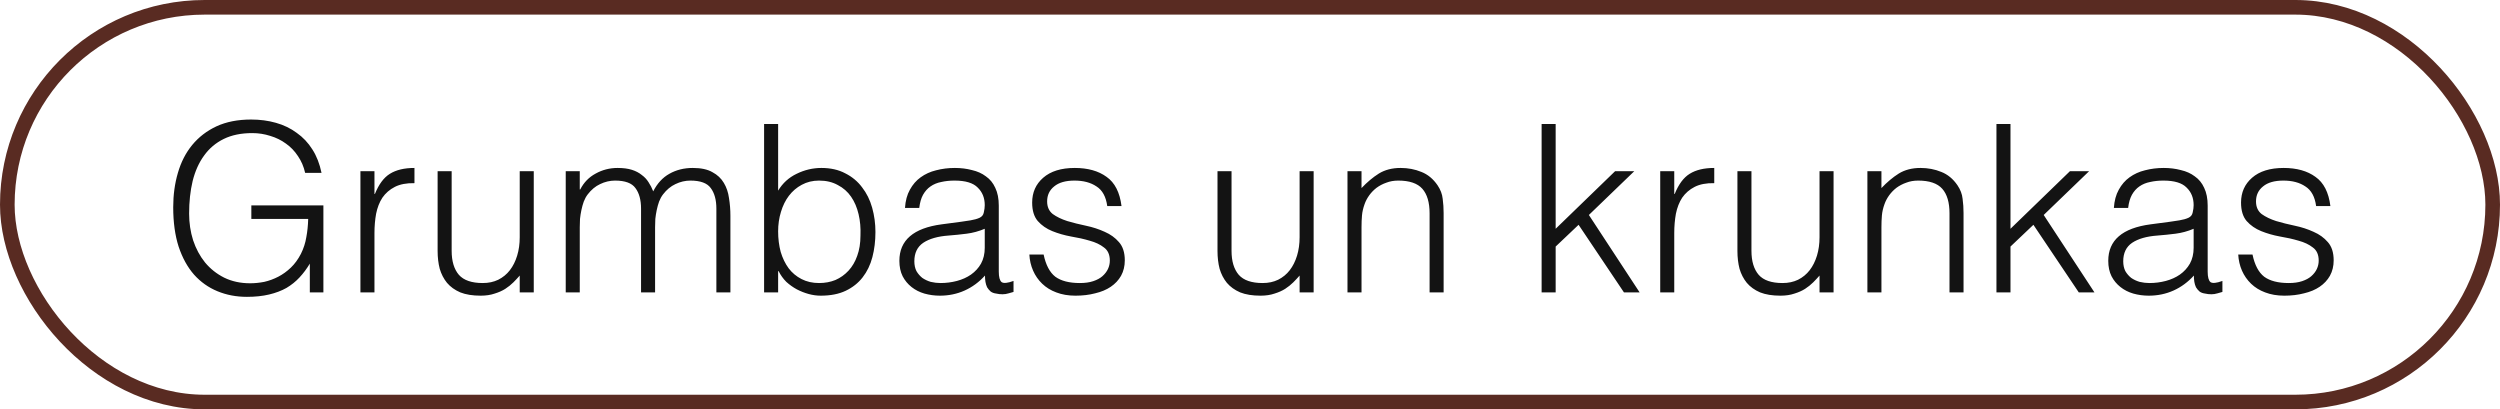
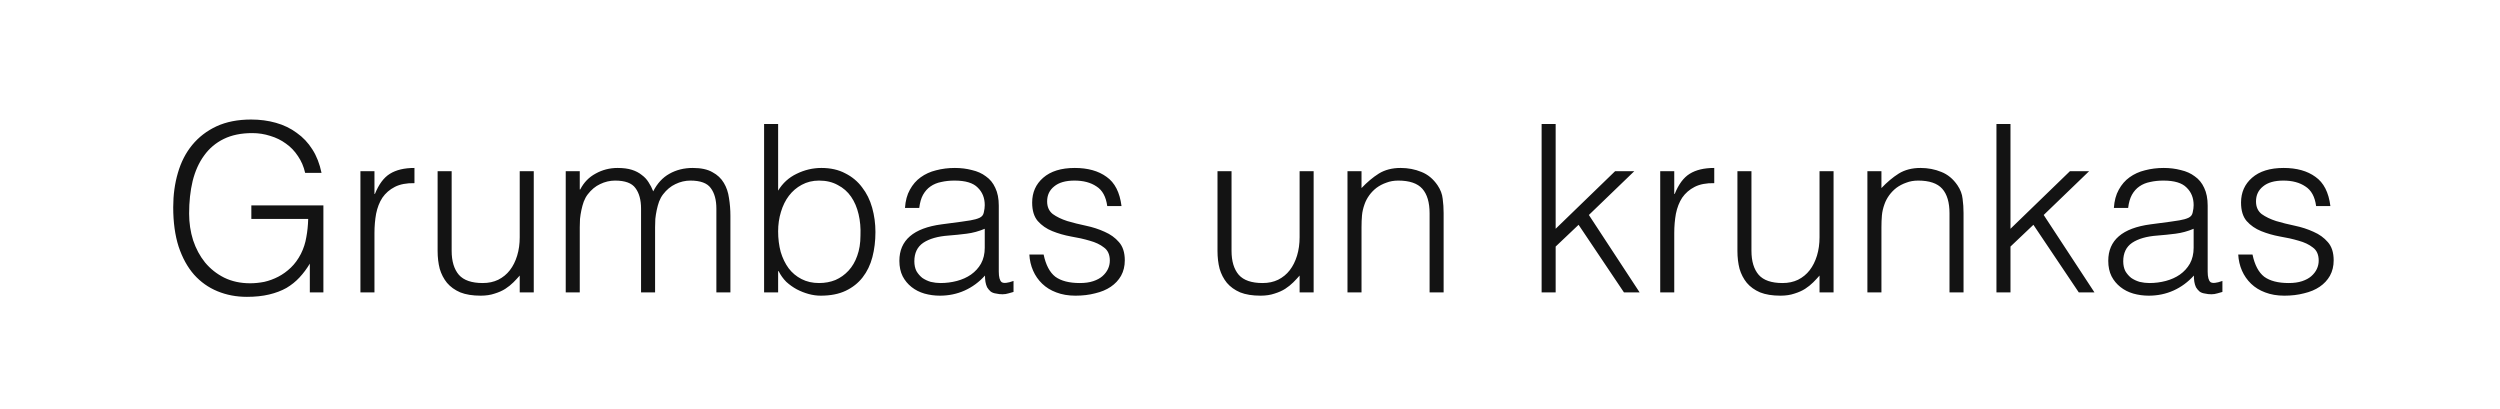
<svg xmlns="http://www.w3.org/2000/svg" width="171" height="28" viewBox="0 0 171 28" fill="none">
-   <rect x="0.5" y="0.5" width="170" height="27" rx="13.5" stroke="#592B22" />
  <path d="M17.192 14.976V14.048H22.12V20H21.192V18.032C20.989 18.373 20.755 18.688 20.488 18.976C20.232 19.253 19.933 19.493 19.592 19.696C19.251 19.888 18.856 20.037 18.408 20.144C17.96 20.251 17.453 20.304 16.888 20.304C16.163 20.304 15.491 20.176 14.872 19.92C14.253 19.664 13.72 19.285 13.272 18.784C12.824 18.272 12.472 17.632 12.216 16.864C11.971 16.096 11.848 15.2 11.848 14.176C11.848 13.333 11.955 12.549 12.168 11.824C12.381 11.088 12.707 10.453 13.144 9.92C13.592 9.376 14.147 8.949 14.808 8.64C15.48 8.331 16.269 8.176 17.176 8.176C17.784 8.176 18.349 8.251 18.872 8.4C19.405 8.549 19.88 8.779 20.296 9.088C20.723 9.387 21.08 9.765 21.368 10.224C21.656 10.672 21.864 11.205 21.992 11.824H20.872C20.776 11.397 20.611 11.013 20.376 10.672C20.152 10.331 19.88 10.048 19.56 9.824C19.24 9.589 18.883 9.413 18.488 9.296C18.093 9.168 17.683 9.104 17.256 9.104C16.499 9.104 15.848 9.237 15.304 9.504C14.76 9.771 14.312 10.149 13.96 10.64C13.608 11.12 13.347 11.701 13.176 12.384C13.016 13.056 12.936 13.797 12.936 14.608C12.936 15.248 13.027 15.856 13.208 16.432C13.4 17.008 13.672 17.515 14.024 17.952C14.387 18.389 14.824 18.736 15.336 18.992C15.859 19.248 16.451 19.376 17.112 19.376C17.421 19.376 17.741 19.344 18.072 19.28C18.403 19.205 18.723 19.088 19.032 18.928C19.341 18.768 19.629 18.56 19.896 18.304C20.163 18.048 20.392 17.733 20.584 17.36C20.765 16.997 20.888 16.619 20.952 16.224C21.027 15.829 21.069 15.413 21.08 14.976H17.192ZM25.613 20H24.653V11.712H25.613V13.264H25.645C25.912 12.603 26.253 12.144 26.669 11.888C27.096 11.621 27.656 11.488 28.349 11.488V12.528C27.805 12.517 27.357 12.603 27.005 12.784C26.653 12.965 26.37 13.211 26.157 13.52C25.954 13.829 25.811 14.197 25.725 14.624C25.651 15.04 25.613 15.477 25.613 15.936V20ZM35.549 11.712H36.509V20H35.549V18.848C35.421 18.997 35.277 19.152 35.117 19.312C34.957 19.472 34.771 19.621 34.557 19.76C34.355 19.888 34.115 19.995 33.837 20.08C33.56 20.176 33.24 20.224 32.877 20.224C32.323 20.224 31.859 20.149 31.485 20C31.112 19.84 30.808 19.621 30.573 19.344C30.349 19.067 30.184 18.747 30.077 18.384C29.981 18.011 29.933 17.605 29.933 17.168V11.712H30.893V17.152C30.893 17.867 31.059 18.416 31.389 18.8C31.72 19.173 32.264 19.36 33.021 19.36C33.416 19.36 33.768 19.285 34.077 19.136C34.397 18.976 34.664 18.757 34.877 18.48C35.091 18.203 35.256 17.872 35.373 17.488C35.491 17.104 35.549 16.683 35.549 16.224V11.712ZM39.656 20H38.696V11.712H39.656V12.96H39.688C39.933 12.48 40.285 12.117 40.744 11.872C41.203 11.616 41.704 11.488 42.248 11.488C42.632 11.488 42.957 11.531 43.224 11.616C43.49 11.701 43.715 11.819 43.896 11.968C44.088 12.107 44.242 12.272 44.36 12.464C44.488 12.656 44.594 12.864 44.68 13.088C44.957 12.544 45.325 12.144 45.784 11.888C46.253 11.621 46.786 11.488 47.384 11.488C47.949 11.488 48.397 11.584 48.728 11.776C49.069 11.957 49.331 12.203 49.512 12.512C49.693 12.811 49.81 13.157 49.864 13.552C49.928 13.947 49.96 14.352 49.96 14.768V20H49V14.272C49 13.675 48.872 13.205 48.616 12.864C48.37 12.523 47.907 12.352 47.224 12.352C46.872 12.352 46.531 12.432 46.2 12.592C45.88 12.741 45.597 12.976 45.352 13.296C45.245 13.435 45.154 13.6 45.08 13.792C45.016 13.973 44.962 14.165 44.92 14.368C44.877 14.571 44.845 14.773 44.824 14.976C44.813 15.179 44.808 15.365 44.808 15.536V20H43.848V14.272C43.848 13.675 43.72 13.205 43.464 12.864C43.218 12.523 42.755 12.352 42.072 12.352C41.72 12.352 41.379 12.432 41.048 12.592C40.728 12.741 40.445 12.976 40.2 13.296C40.093 13.435 40.002 13.6 39.928 13.792C39.864 13.973 39.81 14.165 39.768 14.368C39.725 14.571 39.693 14.773 39.672 14.976C39.661 15.179 39.656 15.365 39.656 15.536V20ZM53.224 15.824C53.224 16.325 53.283 16.795 53.4 17.232C53.528 17.659 53.709 18.032 53.944 18.352C54.179 18.661 54.472 18.907 54.824 19.088C55.176 19.269 55.576 19.36 56.024 19.36C56.429 19.36 56.803 19.291 57.144 19.152C57.485 19.003 57.784 18.789 58.04 18.512C58.296 18.235 58.493 17.899 58.632 17.504C58.781 17.099 58.856 16.635 58.856 16.112C58.877 15.589 58.835 15.104 58.728 14.656C58.621 14.197 58.451 13.797 58.216 13.456C57.981 13.115 57.677 12.848 57.304 12.656C56.941 12.453 56.515 12.352 56.024 12.352C55.587 12.352 55.192 12.448 54.84 12.64C54.499 12.821 54.205 13.072 53.96 13.392C53.725 13.701 53.544 14.069 53.416 14.496C53.288 14.912 53.224 15.355 53.224 15.824ZM53.224 20H52.264V8.48H53.224V13.04C53.533 12.528 53.955 12.144 54.488 11.888C55.032 11.621 55.597 11.488 56.184 11.488C56.813 11.488 57.357 11.611 57.816 11.856C58.285 12.091 58.669 12.411 58.968 12.816C59.277 13.211 59.507 13.675 59.656 14.208C59.805 14.741 59.88 15.296 59.88 15.872C59.88 16.48 59.811 17.051 59.672 17.584C59.533 18.117 59.309 18.581 59 18.976C58.701 19.36 58.317 19.664 57.848 19.888C57.379 20.112 56.808 20.224 56.136 20.224C55.869 20.224 55.597 20.187 55.32 20.112C55.043 20.037 54.771 19.931 54.504 19.792C54.248 19.653 54.008 19.483 53.784 19.28C53.571 19.067 53.395 18.821 53.256 18.544H53.224V20ZM67.357 15.648C66.952 15.819 66.541 15.931 66.125 15.984C65.709 16.037 65.293 16.08 64.877 16.112C64.141 16.165 63.565 16.331 63.149 16.608C62.744 16.885 62.541 17.307 62.541 17.872C62.541 18.128 62.589 18.352 62.685 18.544C62.792 18.725 62.925 18.88 63.085 19.008C63.256 19.125 63.448 19.216 63.661 19.28C63.885 19.333 64.109 19.36 64.333 19.36C64.717 19.36 65.091 19.312 65.453 19.216C65.816 19.12 66.136 18.976 66.413 18.784C66.701 18.581 66.931 18.331 67.101 18.032C67.272 17.723 67.357 17.36 67.357 16.944V15.648ZM65.741 15.168C65.923 15.147 66.136 15.115 66.381 15.072C66.637 15.029 66.845 14.971 67.005 14.896C67.165 14.821 67.261 14.699 67.293 14.528C67.336 14.347 67.357 14.181 67.357 14.032C67.357 13.541 67.197 13.141 66.877 12.832C66.568 12.512 66.04 12.352 65.293 12.352C64.963 12.352 64.659 12.384 64.381 12.448C64.104 12.501 63.859 12.603 63.645 12.752C63.443 12.891 63.272 13.083 63.133 13.328C63.005 13.563 62.92 13.861 62.877 14.224H61.901C61.933 13.733 62.045 13.317 62.237 12.976C62.429 12.624 62.675 12.341 62.973 12.128C63.283 11.904 63.635 11.744 64.029 11.648C64.435 11.541 64.861 11.488 65.309 11.488C65.725 11.488 66.115 11.536 66.477 11.632C66.851 11.717 67.171 11.861 67.437 12.064C67.715 12.256 67.928 12.517 68.077 12.848C68.237 13.179 68.317 13.584 68.317 14.064V18.576C68.317 18.949 68.381 19.189 68.509 19.296C68.648 19.392 68.92 19.365 69.325 19.216V19.968C69.251 19.989 69.139 20.021 68.989 20.064C68.851 20.107 68.712 20.128 68.573 20.128C68.424 20.128 68.28 20.112 68.141 20.08C67.981 20.059 67.853 20.011 67.757 19.936C67.661 19.851 67.581 19.755 67.517 19.648C67.464 19.531 67.427 19.408 67.405 19.28C67.384 19.141 67.373 18.997 67.373 18.848C66.968 19.296 66.504 19.637 65.981 19.872C65.459 20.107 64.893 20.224 64.285 20.224C63.923 20.224 63.571 20.176 63.229 20.08C62.899 19.984 62.605 19.835 62.349 19.632C62.093 19.429 61.891 19.184 61.741 18.896C61.592 18.597 61.517 18.245 61.517 17.84C61.517 16.432 62.483 15.6 64.413 15.344L65.741 15.168ZM71.384 17.408C71.533 18.123 71.8 18.629 72.184 18.928C72.579 19.216 73.138 19.36 73.864 19.36C74.216 19.36 74.52 19.317 74.776 19.232C75.032 19.147 75.24 19.035 75.4 18.896C75.57 18.747 75.698 18.581 75.784 18.4C75.869 18.219 75.912 18.027 75.912 17.824C75.912 17.419 75.778 17.12 75.512 16.928C75.256 16.725 74.93 16.571 74.536 16.464C74.141 16.347 73.715 16.251 73.256 16.176C72.797 16.091 72.371 15.968 71.976 15.808C71.581 15.648 71.251 15.419 70.984 15.12C70.728 14.821 70.6 14.4 70.6 13.856C70.6 13.163 70.85 12.597 71.352 12.16C71.864 11.712 72.584 11.488 73.512 11.488C74.408 11.488 75.133 11.691 75.688 12.096C76.253 12.491 76.594 13.157 76.712 14.096H75.736C75.65 13.456 75.405 13.008 75 12.752C74.605 12.485 74.104 12.352 73.496 12.352C72.888 12.352 72.424 12.485 72.104 12.752C71.784 13.008 71.624 13.349 71.624 13.776C71.624 14.149 71.752 14.437 72.008 14.64C72.275 14.832 72.605 14.992 73 15.12C73.394 15.237 73.821 15.344 74.28 15.44C74.739 15.536 75.165 15.675 75.56 15.856C75.954 16.027 76.28 16.261 76.536 16.56C76.802 16.859 76.936 17.275 76.936 17.808C76.936 18.203 76.85 18.555 76.68 18.864C76.509 19.163 76.275 19.413 75.976 19.616C75.677 19.819 75.32 19.968 74.904 20.064C74.499 20.171 74.05 20.224 73.56 20.224C73.069 20.224 72.632 20.149 72.248 20C71.874 19.861 71.555 19.664 71.288 19.408C71.021 19.152 70.813 18.853 70.664 18.512C70.514 18.171 70.429 17.803 70.408 17.408H71.384ZM88.893 11.712H89.853V20H88.893V18.848C88.765 18.997 88.621 19.152 88.461 19.312C88.301 19.472 88.114 19.621 87.901 19.76C87.698 19.888 87.458 19.995 87.181 20.08C86.904 20.176 86.584 20.224 86.221 20.224C85.666 20.224 85.202 20.149 84.829 20C84.456 19.84 84.152 19.621 83.917 19.344C83.693 19.067 83.528 18.747 83.421 18.384C83.325 18.011 83.277 17.605 83.277 17.168V11.712H84.237V17.152C84.237 17.867 84.402 18.416 84.733 18.8C85.064 19.173 85.608 19.36 86.365 19.36C86.76 19.36 87.112 19.285 87.421 19.136C87.741 18.976 88.008 18.757 88.221 18.48C88.434 18.203 88.6 17.872 88.717 17.488C88.834 17.104 88.893 16.683 88.893 16.224V11.712ZM93.128 20H92.168V11.712H93.128V12.864C93.512 12.459 93.906 12.128 94.312 11.872C94.728 11.616 95.224 11.488 95.8 11.488C96.312 11.488 96.786 11.579 97.224 11.76C97.661 11.931 98.029 12.235 98.328 12.672C98.53 12.971 98.648 13.28 98.68 13.6C98.722 13.909 98.744 14.235 98.744 14.576V20H97.784V14.592C97.784 13.845 97.618 13.285 97.288 12.912C96.957 12.539 96.408 12.352 95.64 12.352C95.341 12.352 95.069 12.4 94.824 12.496C94.578 12.581 94.354 12.699 94.152 12.848C93.96 12.997 93.794 13.168 93.656 13.36C93.517 13.552 93.41 13.755 93.336 13.968C93.24 14.235 93.181 14.491 93.16 14.736C93.138 14.981 93.128 15.248 93.128 15.536V20ZM105.447 20V8.48H106.407V15.648L110.471 11.712H111.783L108.679 14.704L112.151 20H111.079L107.975 15.376L106.407 16.864V20H105.447ZM114.519 20H113.559V11.712H114.519V13.264H114.551C114.818 12.603 115.159 12.144 115.575 11.888C116.002 11.621 116.562 11.488 117.255 11.488V12.528C116.711 12.517 116.263 12.603 115.911 12.784C115.559 12.965 115.277 13.211 115.063 13.52C114.861 13.829 114.717 14.197 114.631 14.624C114.557 15.04 114.519 15.477 114.519 15.936V20ZM124.456 11.712H125.416V20H124.456V18.848C124.328 18.997 124.184 19.152 124.024 19.312C123.864 19.472 123.677 19.621 123.464 19.76C123.261 19.888 123.021 19.995 122.744 20.08C122.466 20.176 122.146 20.224 121.784 20.224C121.229 20.224 120.765 20.149 120.392 20C120.018 19.84 119.714 19.621 119.48 19.344C119.256 19.067 119.09 18.747 118.984 18.384C118.888 18.011 118.84 17.605 118.84 17.168V11.712H119.799V17.152C119.799 17.867 119.965 18.416 120.296 18.8C120.626 19.173 121.17 19.36 121.928 19.36C122.322 19.36 122.674 19.285 122.984 19.136C123.304 18.976 123.57 18.757 123.784 18.48C123.997 18.203 124.162 17.872 124.28 17.488C124.397 17.104 124.456 16.683 124.456 16.224V11.712ZM128.69 20H127.73V11.712H128.69V12.864C129.074 12.459 129.469 12.128 129.874 11.872C130.29 11.616 130.786 11.488 131.362 11.488C131.874 11.488 132.349 11.579 132.786 11.76C133.223 11.931 133.591 12.235 133.89 12.672C134.093 12.971 134.21 13.28 134.242 13.6C134.285 13.909 134.306 14.235 134.306 14.576V20H133.346V14.592C133.346 13.845 133.181 13.285 132.85 12.912C132.519 12.539 131.97 12.352 131.202 12.352C130.903 12.352 130.631 12.4 130.386 12.496C130.141 12.581 129.917 12.699 129.714 12.848C129.522 12.997 129.357 13.168 129.218 13.36C129.079 13.552 128.973 13.755 128.898 13.968C128.802 14.235 128.743 14.491 128.722 14.736C128.701 14.981 128.69 15.248 128.69 15.536V20ZM136.557 20V8.48H137.517V15.648L141.581 11.712H142.893L139.789 14.704L143.261 20H142.189L139.085 15.376L137.517 16.864V20H136.557ZM150.045 15.648C149.639 15.819 149.229 15.931 148.813 15.984C148.397 16.037 147.981 16.08 147.565 16.112C146.829 16.165 146.253 16.331 145.837 16.608C145.431 16.885 145.229 17.307 145.229 17.872C145.229 18.128 145.277 18.352 145.373 18.544C145.479 18.725 145.613 18.88 145.773 19.008C145.943 19.125 146.135 19.216 146.349 19.28C146.573 19.333 146.797 19.36 147.021 19.36C147.405 19.36 147.778 19.312 148.141 19.216C148.503 19.12 148.823 18.976 149.101 18.784C149.389 18.581 149.618 18.331 149.789 18.032C149.959 17.723 150.045 17.36 150.045 16.944V15.648ZM148.429 15.168C148.61 15.147 148.823 15.115 149.069 15.072C149.325 15.029 149.533 14.971 149.693 14.896C149.853 14.821 149.949 14.699 149.981 14.528C150.023 14.347 150.045 14.181 150.045 14.032C150.045 13.541 149.885 13.141 149.565 12.832C149.255 12.512 148.727 12.352 147.981 12.352C147.65 12.352 147.346 12.384 147.069 12.448C146.791 12.501 146.546 12.603 146.333 12.752C146.13 12.891 145.959 13.083 145.821 13.328C145.693 13.563 145.607 13.861 145.565 14.224H144.589C144.621 13.733 144.733 13.317 144.925 12.976C145.117 12.624 145.362 12.341 145.661 12.128C145.97 11.904 146.322 11.744 146.717 11.648C147.122 11.541 147.549 11.488 147.997 11.488C148.413 11.488 148.802 11.536 149.165 11.632C149.538 11.717 149.858 11.861 150.125 12.064C150.402 12.256 150.615 12.517 150.765 12.848C150.925 13.179 151.005 13.584 151.005 14.064V18.576C151.005 18.949 151.069 19.189 151.197 19.296C151.335 19.392 151.607 19.365 152.013 19.216V19.968C151.938 19.989 151.826 20.021 151.677 20.064C151.538 20.107 151.399 20.128 151.261 20.128C151.111 20.128 150.967 20.112 150.829 20.08C150.669 20.059 150.541 20.011 150.445 19.936C150.349 19.851 150.269 19.755 150.205 19.648C150.151 19.531 150.114 19.408 150.093 19.28C150.071 19.141 150.061 18.997 150.061 18.848C149.655 19.296 149.191 19.637 148.669 19.872C148.146 20.107 147.581 20.224 146.973 20.224C146.61 20.224 146.258 20.176 145.917 20.08C145.586 19.984 145.293 19.835 145.037 19.632C144.781 19.429 144.578 19.184 144.429 18.896C144.279 18.597 144.205 18.245 144.205 17.84C144.205 16.432 145.17 15.6 147.101 15.344L148.429 15.168ZM154.071 17.408C154.221 18.123 154.487 18.629 154.871 18.928C155.266 19.216 155.826 19.36 156.551 19.36C156.903 19.36 157.207 19.317 157.463 19.232C157.719 19.147 157.927 19.035 158.087 18.896C158.258 18.747 158.386 18.581 158.471 18.4C158.557 18.219 158.599 18.027 158.599 17.824C158.599 17.419 158.466 17.12 158.199 16.928C157.943 16.725 157.618 16.571 157.223 16.464C156.829 16.347 156.402 16.251 155.943 16.176C155.485 16.091 155.058 15.968 154.663 15.808C154.269 15.648 153.938 15.419 153.671 15.12C153.415 14.821 153.287 14.4 153.287 13.856C153.287 13.163 153.538 12.597 154.039 12.16C154.551 11.712 155.271 11.488 156.199 11.488C157.095 11.488 157.821 11.691 158.375 12.096C158.941 12.491 159.282 13.157 159.399 14.096H158.423C158.338 13.456 158.093 13.008 157.687 12.752C157.293 12.485 156.791 12.352 156.183 12.352C155.575 12.352 155.111 12.485 154.791 12.752C154.471 13.008 154.311 13.349 154.311 13.776C154.311 14.149 154.439 14.437 154.695 14.64C154.962 14.832 155.293 14.992 155.687 15.12C156.082 15.237 156.509 15.344 156.967 15.44C157.426 15.536 157.853 15.675 158.247 15.856C158.642 16.027 158.967 16.261 159.223 16.56C159.49 16.859 159.623 17.275 159.623 17.808C159.623 18.203 159.538 18.555 159.367 18.864C159.197 19.163 158.962 19.413 158.663 19.616C158.365 19.819 158.007 19.968 157.591 20.064C157.186 20.171 156.738 20.224 156.247 20.224C155.757 20.224 155.319 20.149 154.935 20C154.562 19.861 154.242 19.664 153.975 19.408C153.709 19.152 153.501 18.853 153.351 18.512C153.202 18.171 153.117 17.803 153.095 17.408H154.071Z" fill="#131313" />
</svg>